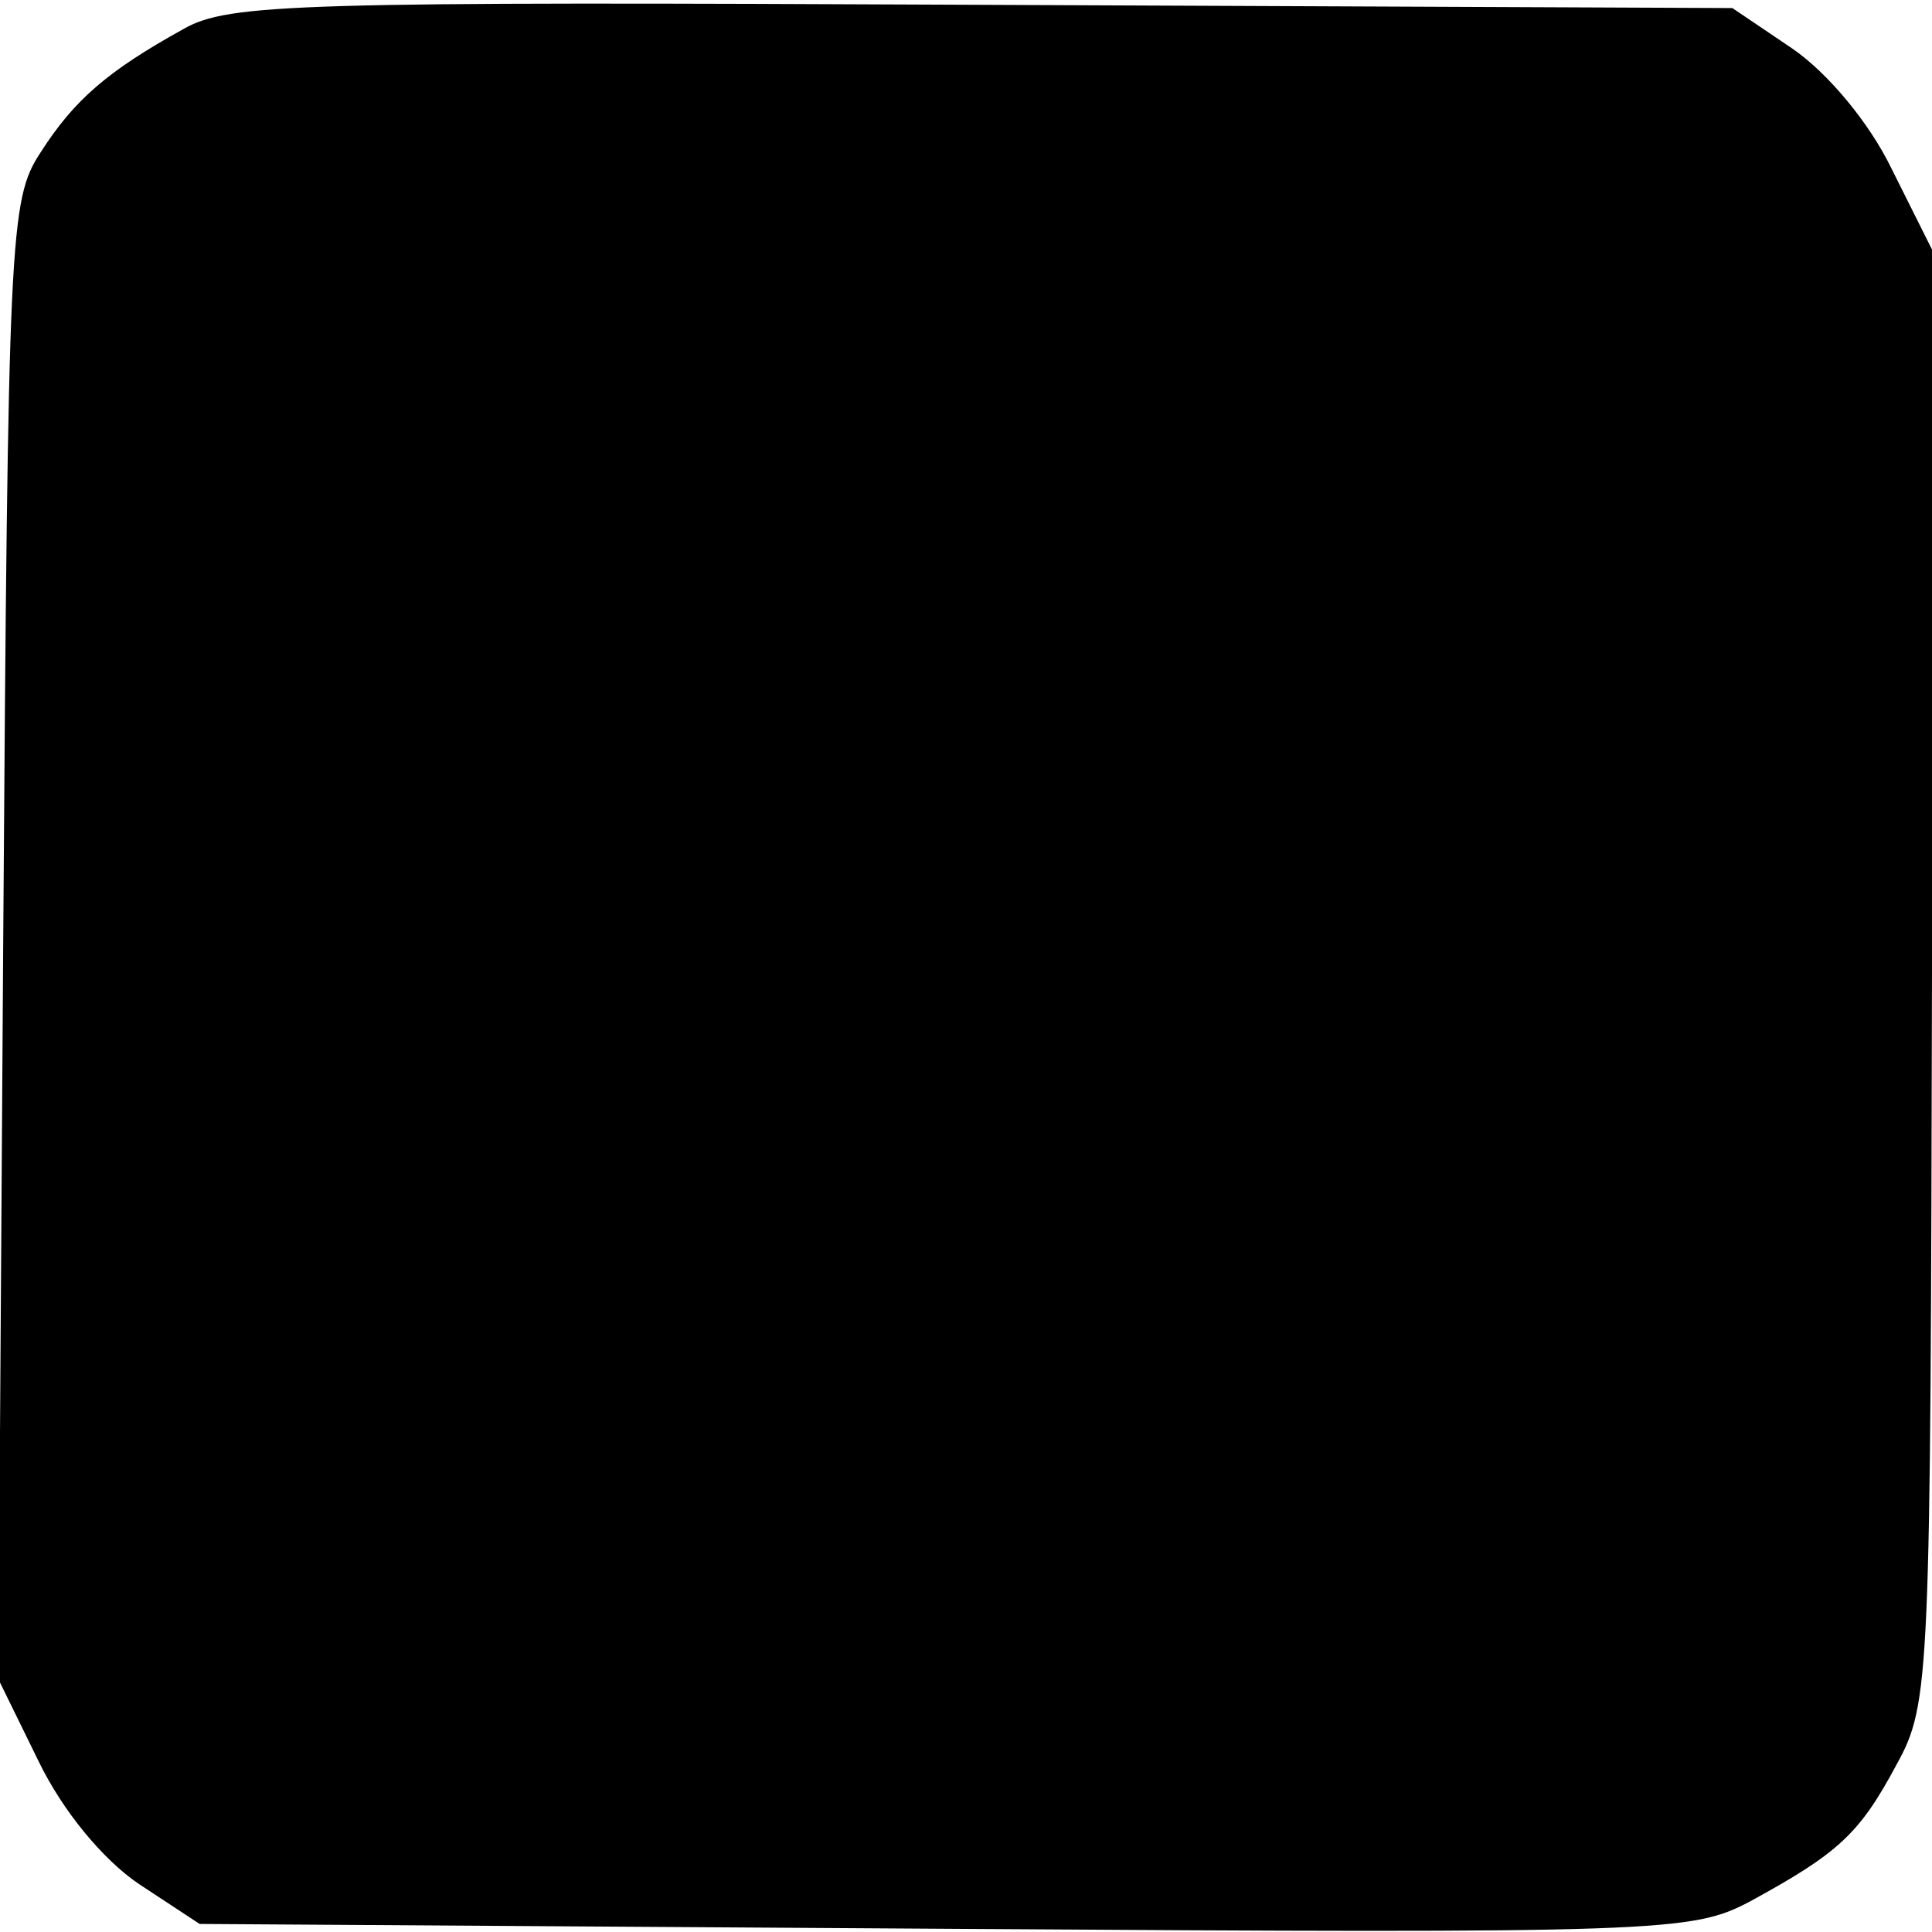
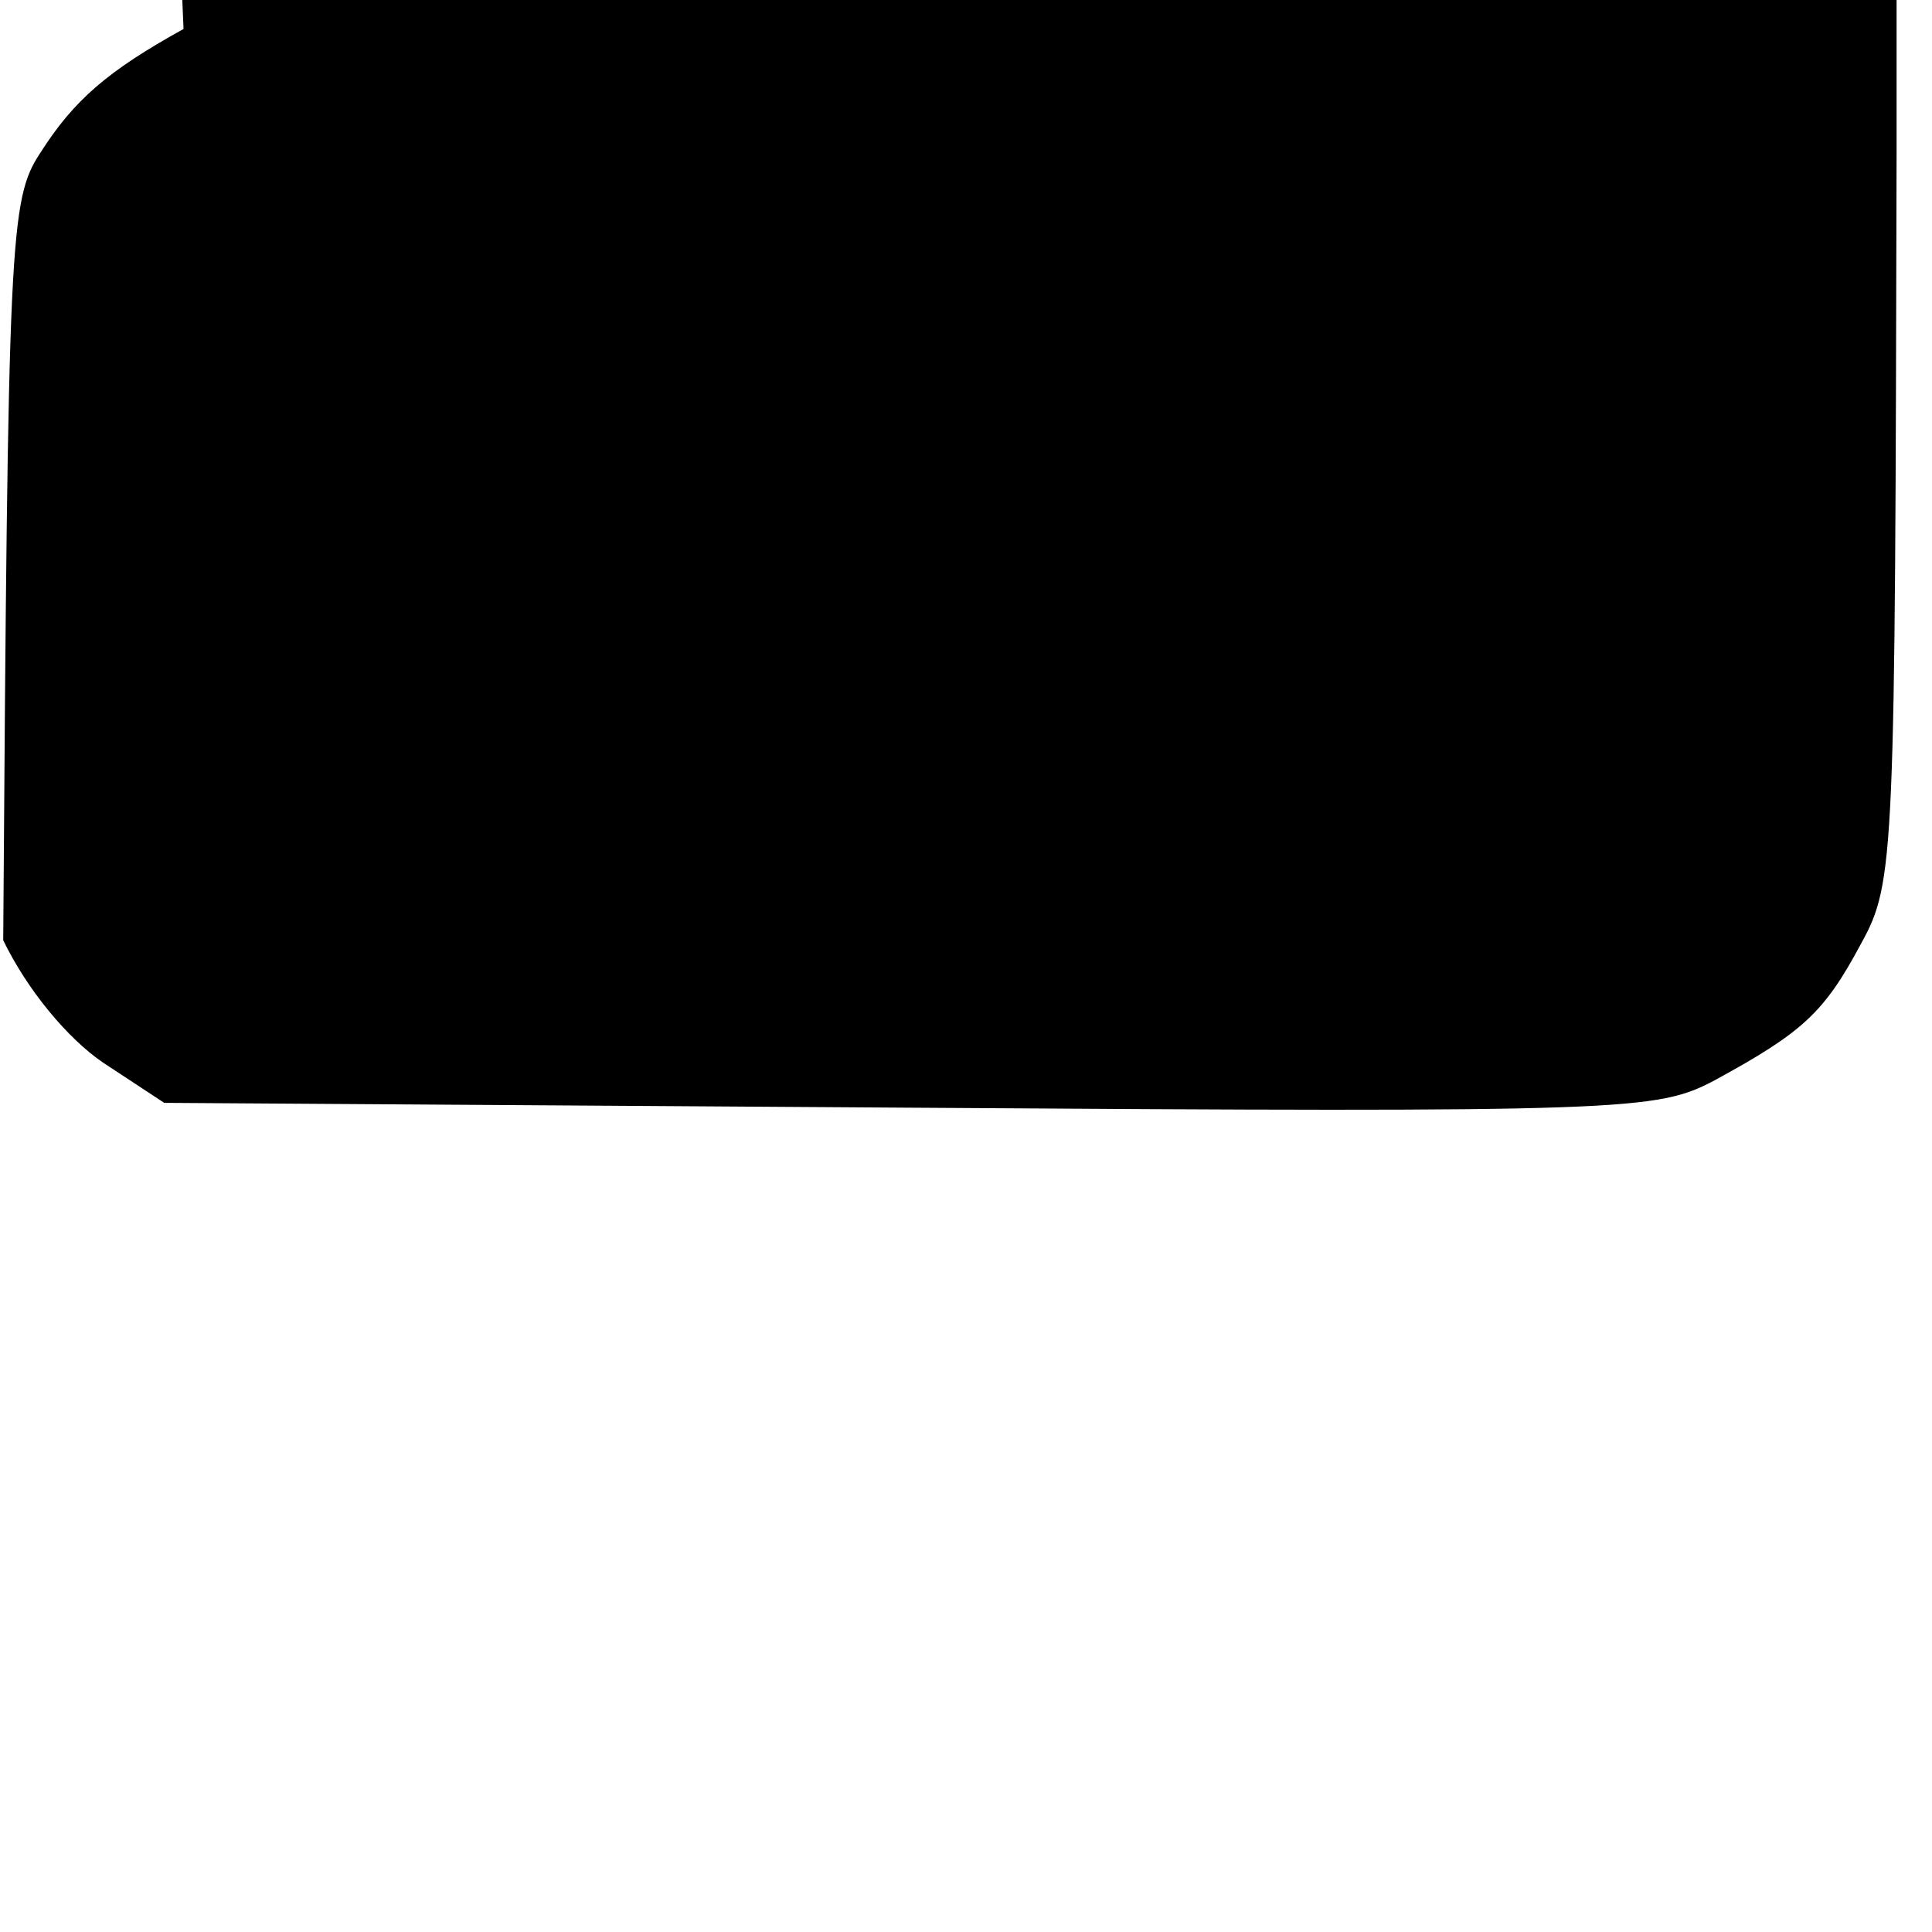
<svg xmlns="http://www.w3.org/2000/svg" version="1.0" width="120pt" height="120pt" viewBox="0 0 120 120" preserveAspectRatio="xMidYMid meet">
  <g transform="translate(0,120) scale(0.1,-0.1)" fill="#000000" stroke="none">
-     <path d="M114 1182 c-47 -26 -68 -44 -89 -77 -19 -29 -20 -51 -23 -489 l-3 -459 25 -51 c15 -31 40 -61 62 -76 l38 -25 462 -3 c448 -3 465 -2 501 17 55 30 68 42 91 85 21 38 21 53 22 490 l0 451 -25 50 c-14 29 -40 60 -62 75 l-37 25 -465 2 c-426 2 -469 1 -497 -15z" />
+     <path d="M114 1182 c-47 -26 -68 -44 -89 -77 -19 -29 -20 -51 -23 -489 c15 -31 40 -61 62 -76 l38 -25 462 -3 c448 -3 465 -2 501 17 55 30 68 42 91 85 21 38 21 53 22 490 l0 451 -25 50 c-14 29 -40 60 -62 75 l-37 25 -465 2 c-426 2 -469 1 -497 -15z" />
  </g>
</svg>